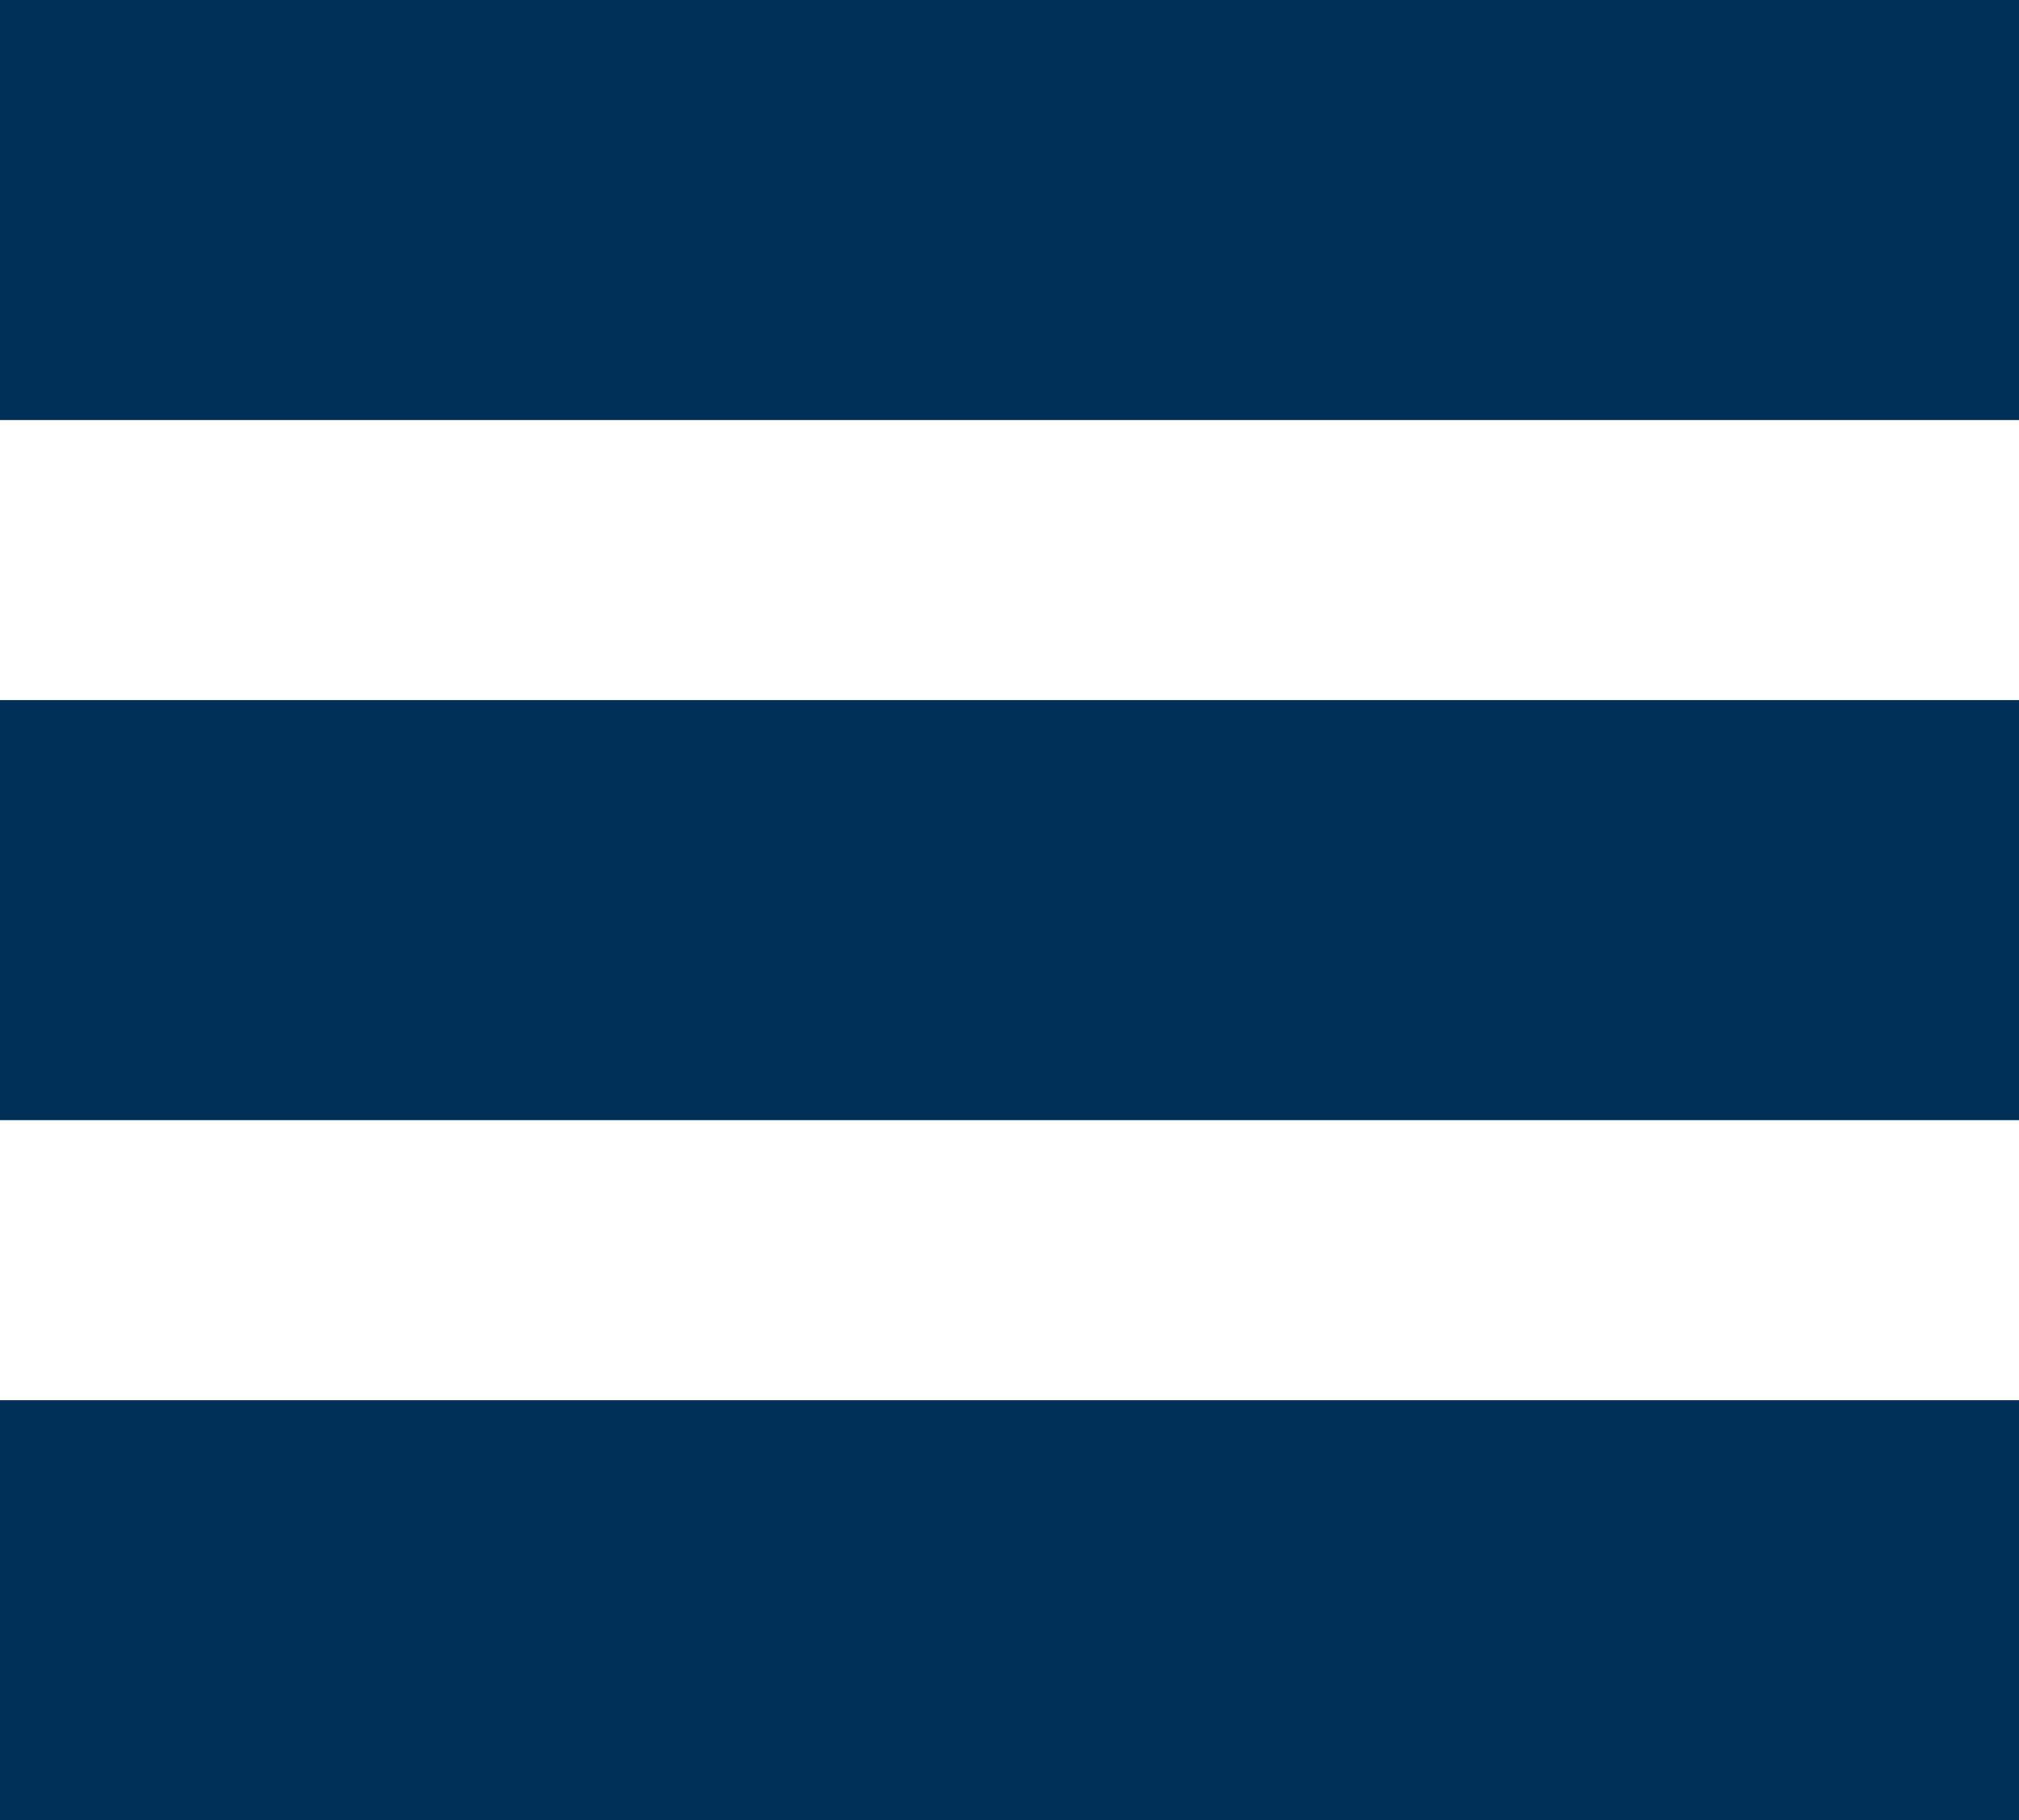
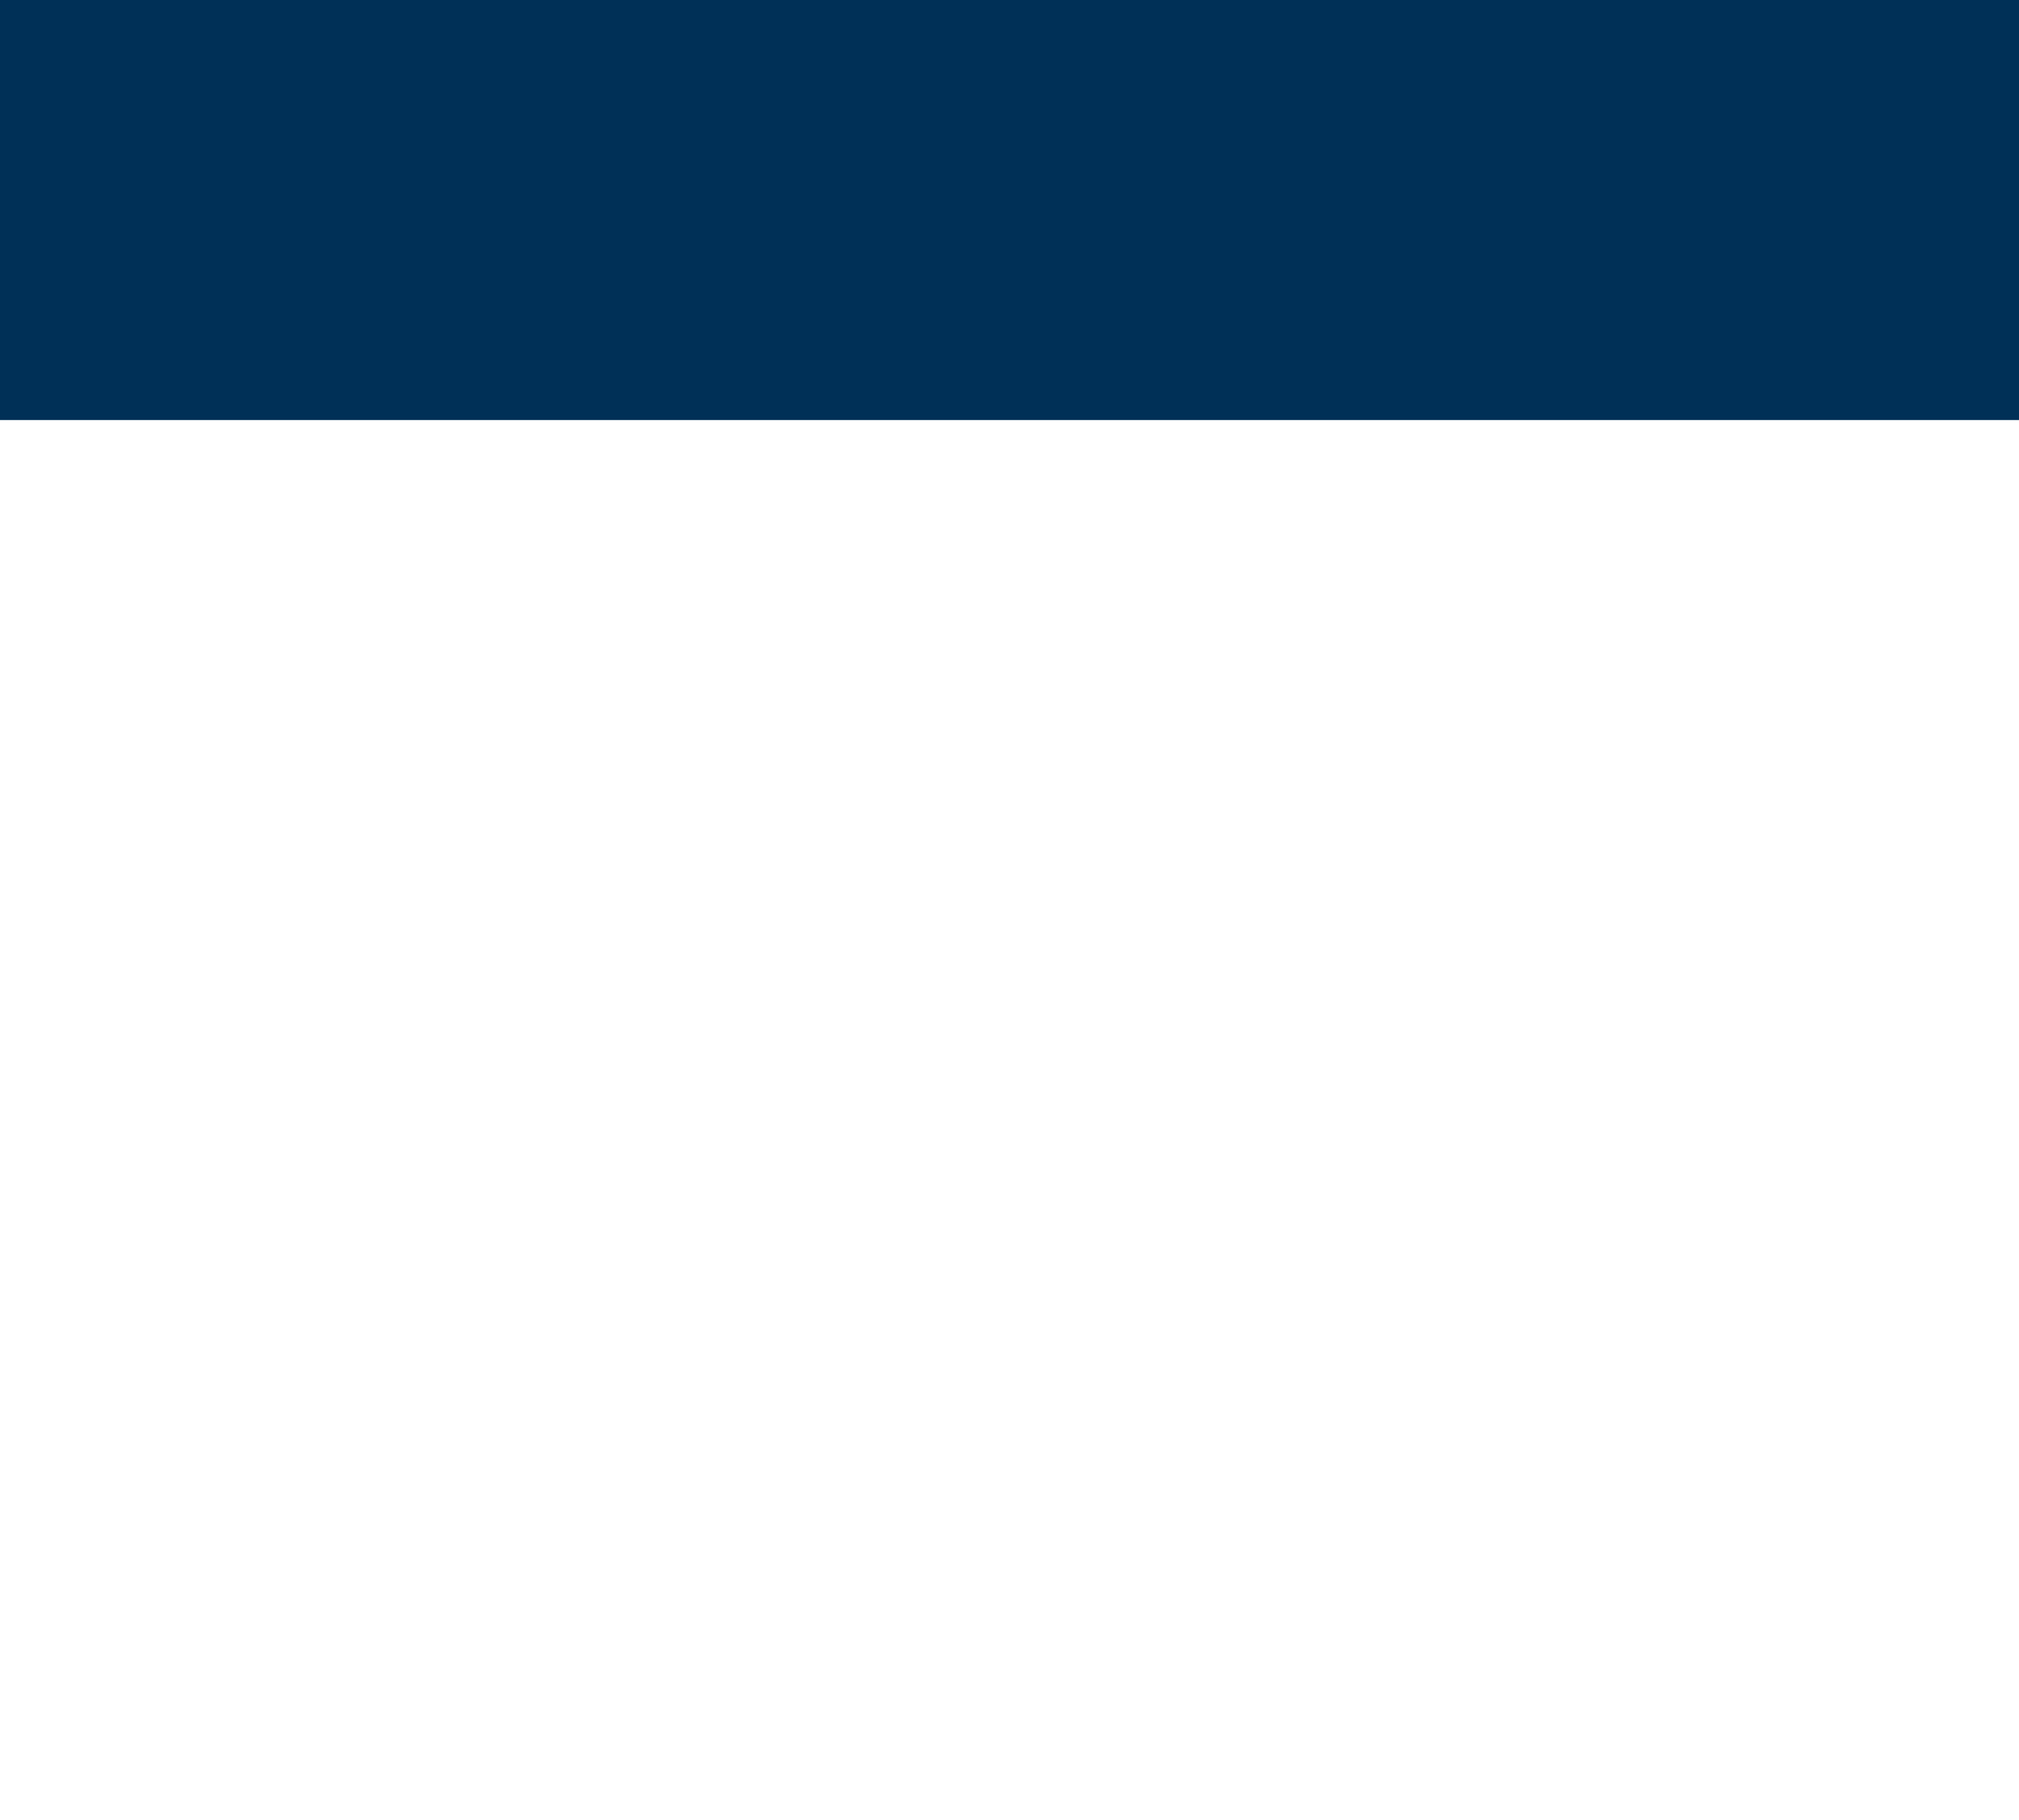
<svg xmlns="http://www.w3.org/2000/svg" width="30.852" height="27.82" viewBox="0 0 30.852 27.82">
  <g id="Group_2116" data-name="Group 2116" transform="translate(-970 -277)">
    <rect id="rectangle-3" width="30.852" height="6.42" transform="translate(970 277)" fill="#003057" />
-     <rect id="rectangle-3-2" data-name="rectangle-3" width="30.852" height="6.42" transform="translate(970 287.7)" fill="#003057" />
-     <rect id="rectangle-3-3" data-name="rectangle-3" width="30.852" height="6.42" transform="translate(970 298.4)" fill="#003057" />
  </g>
</svg>